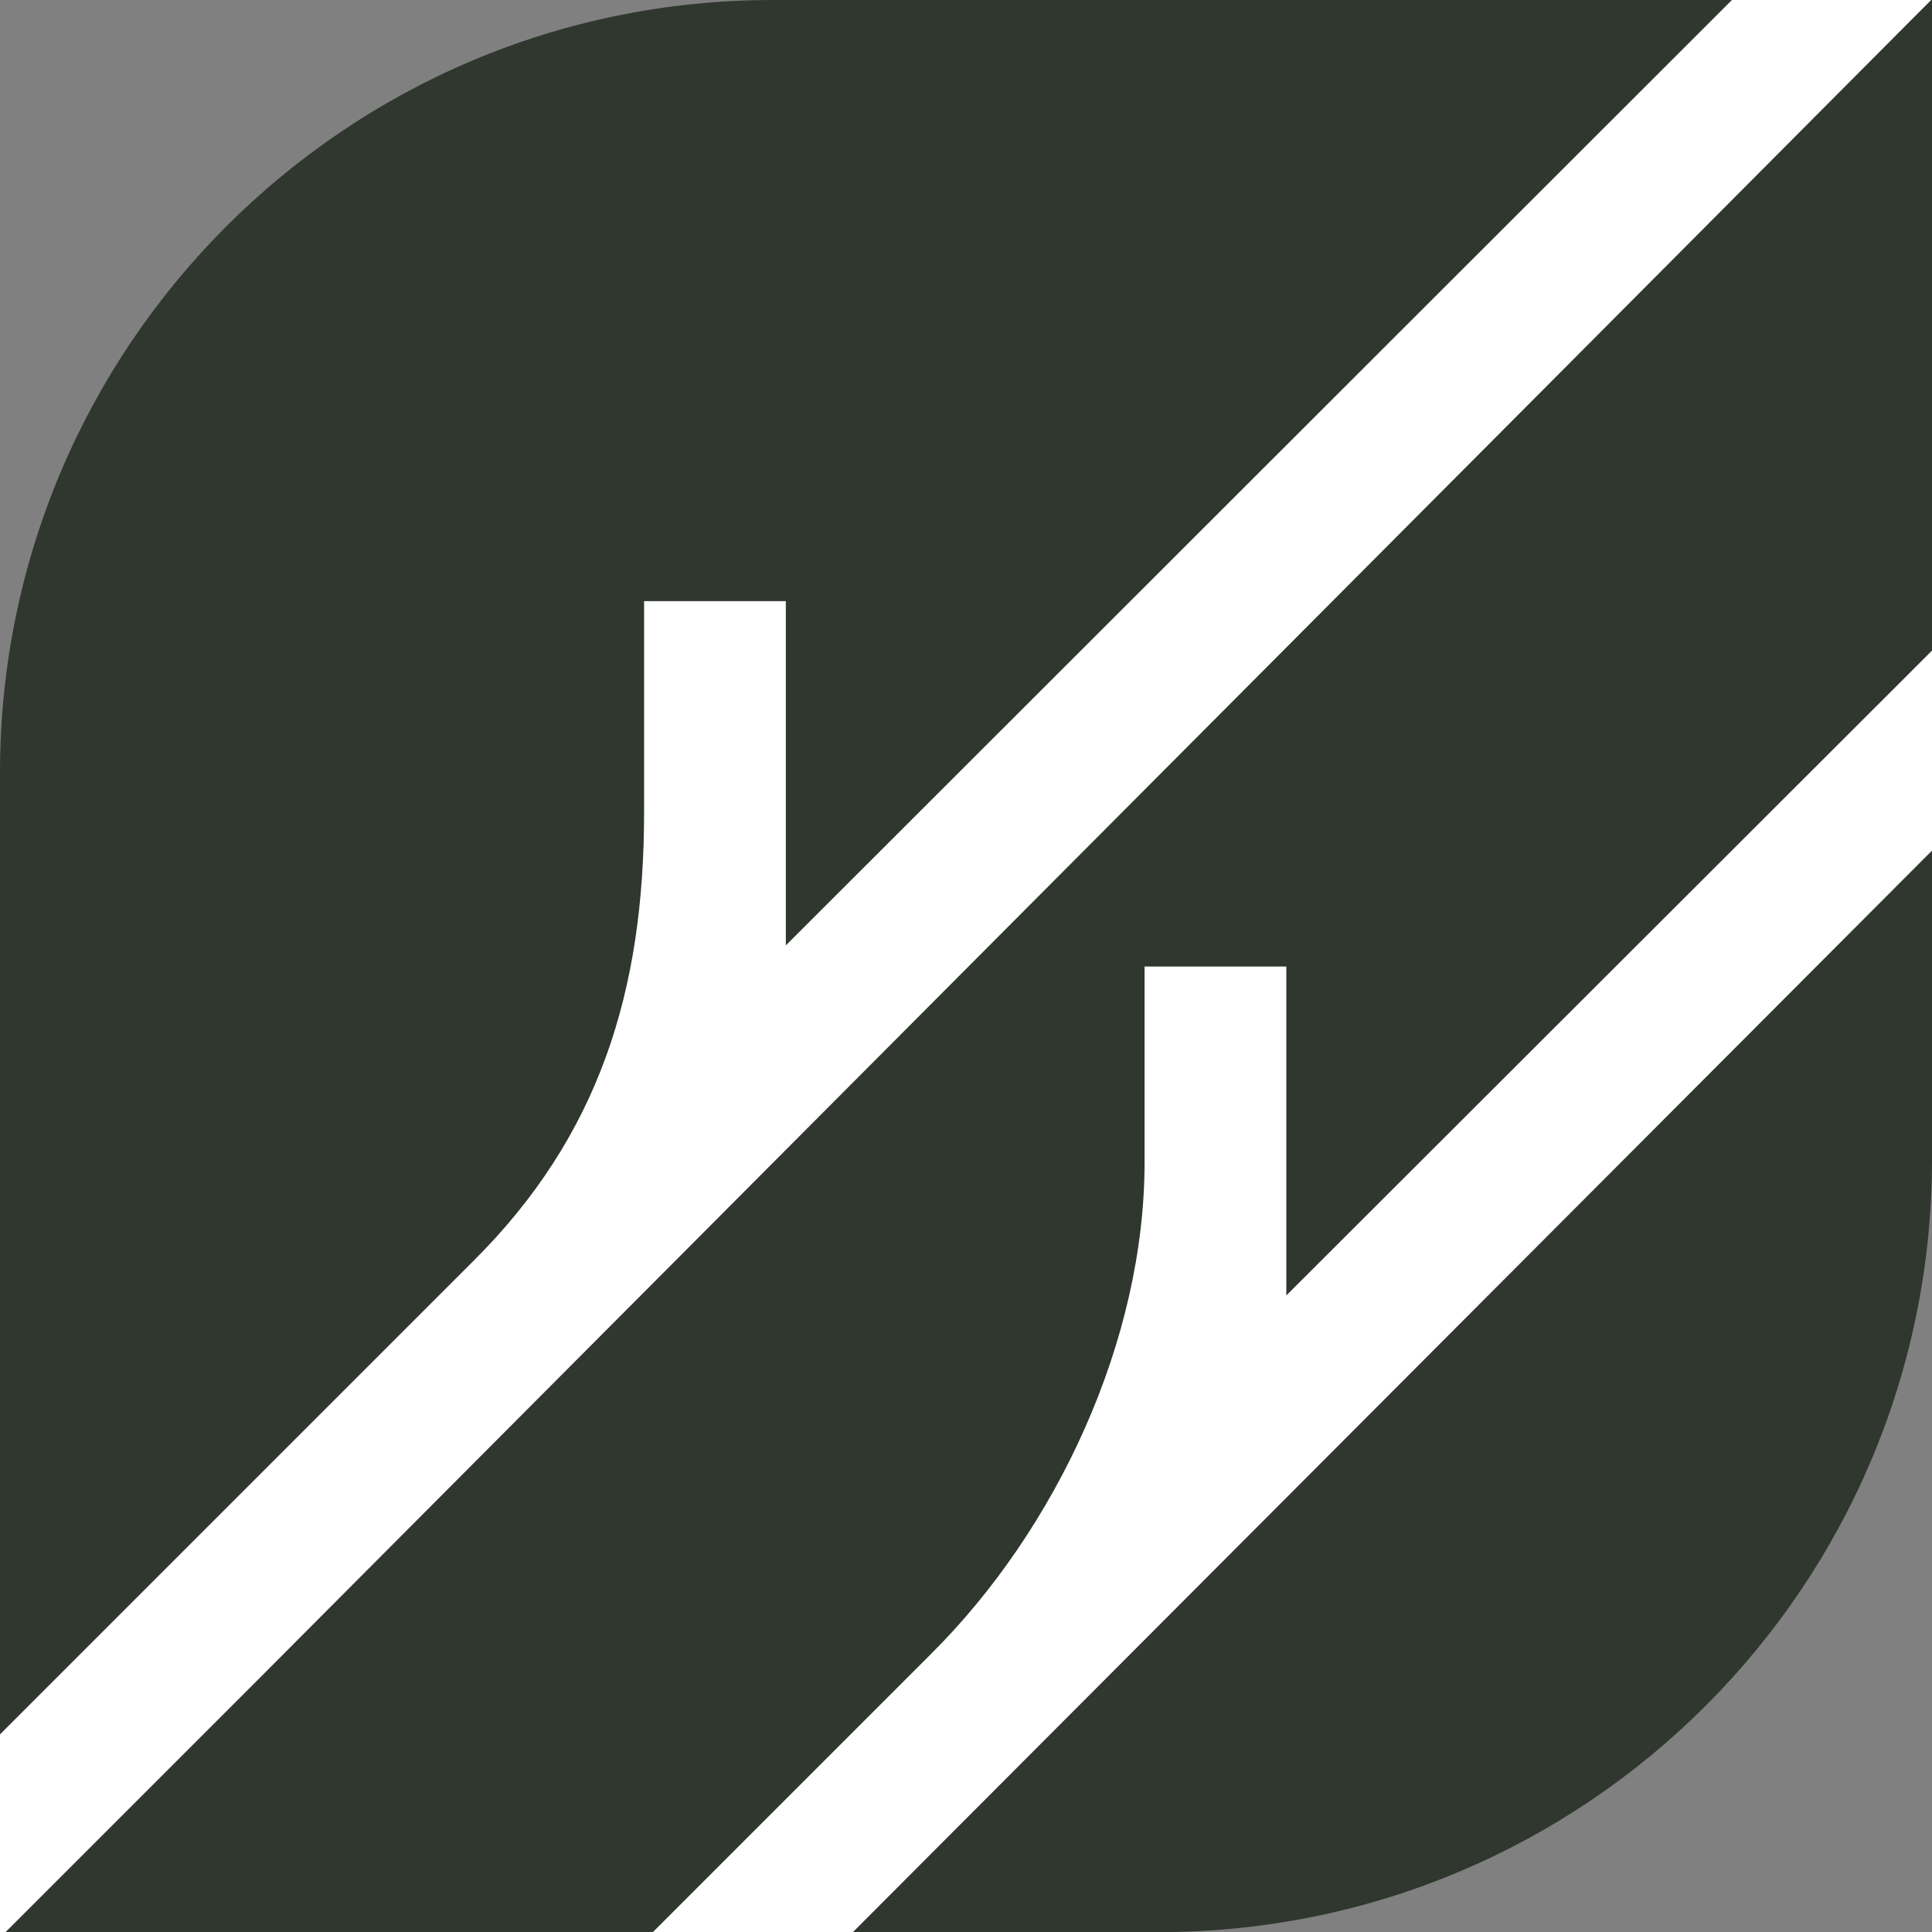
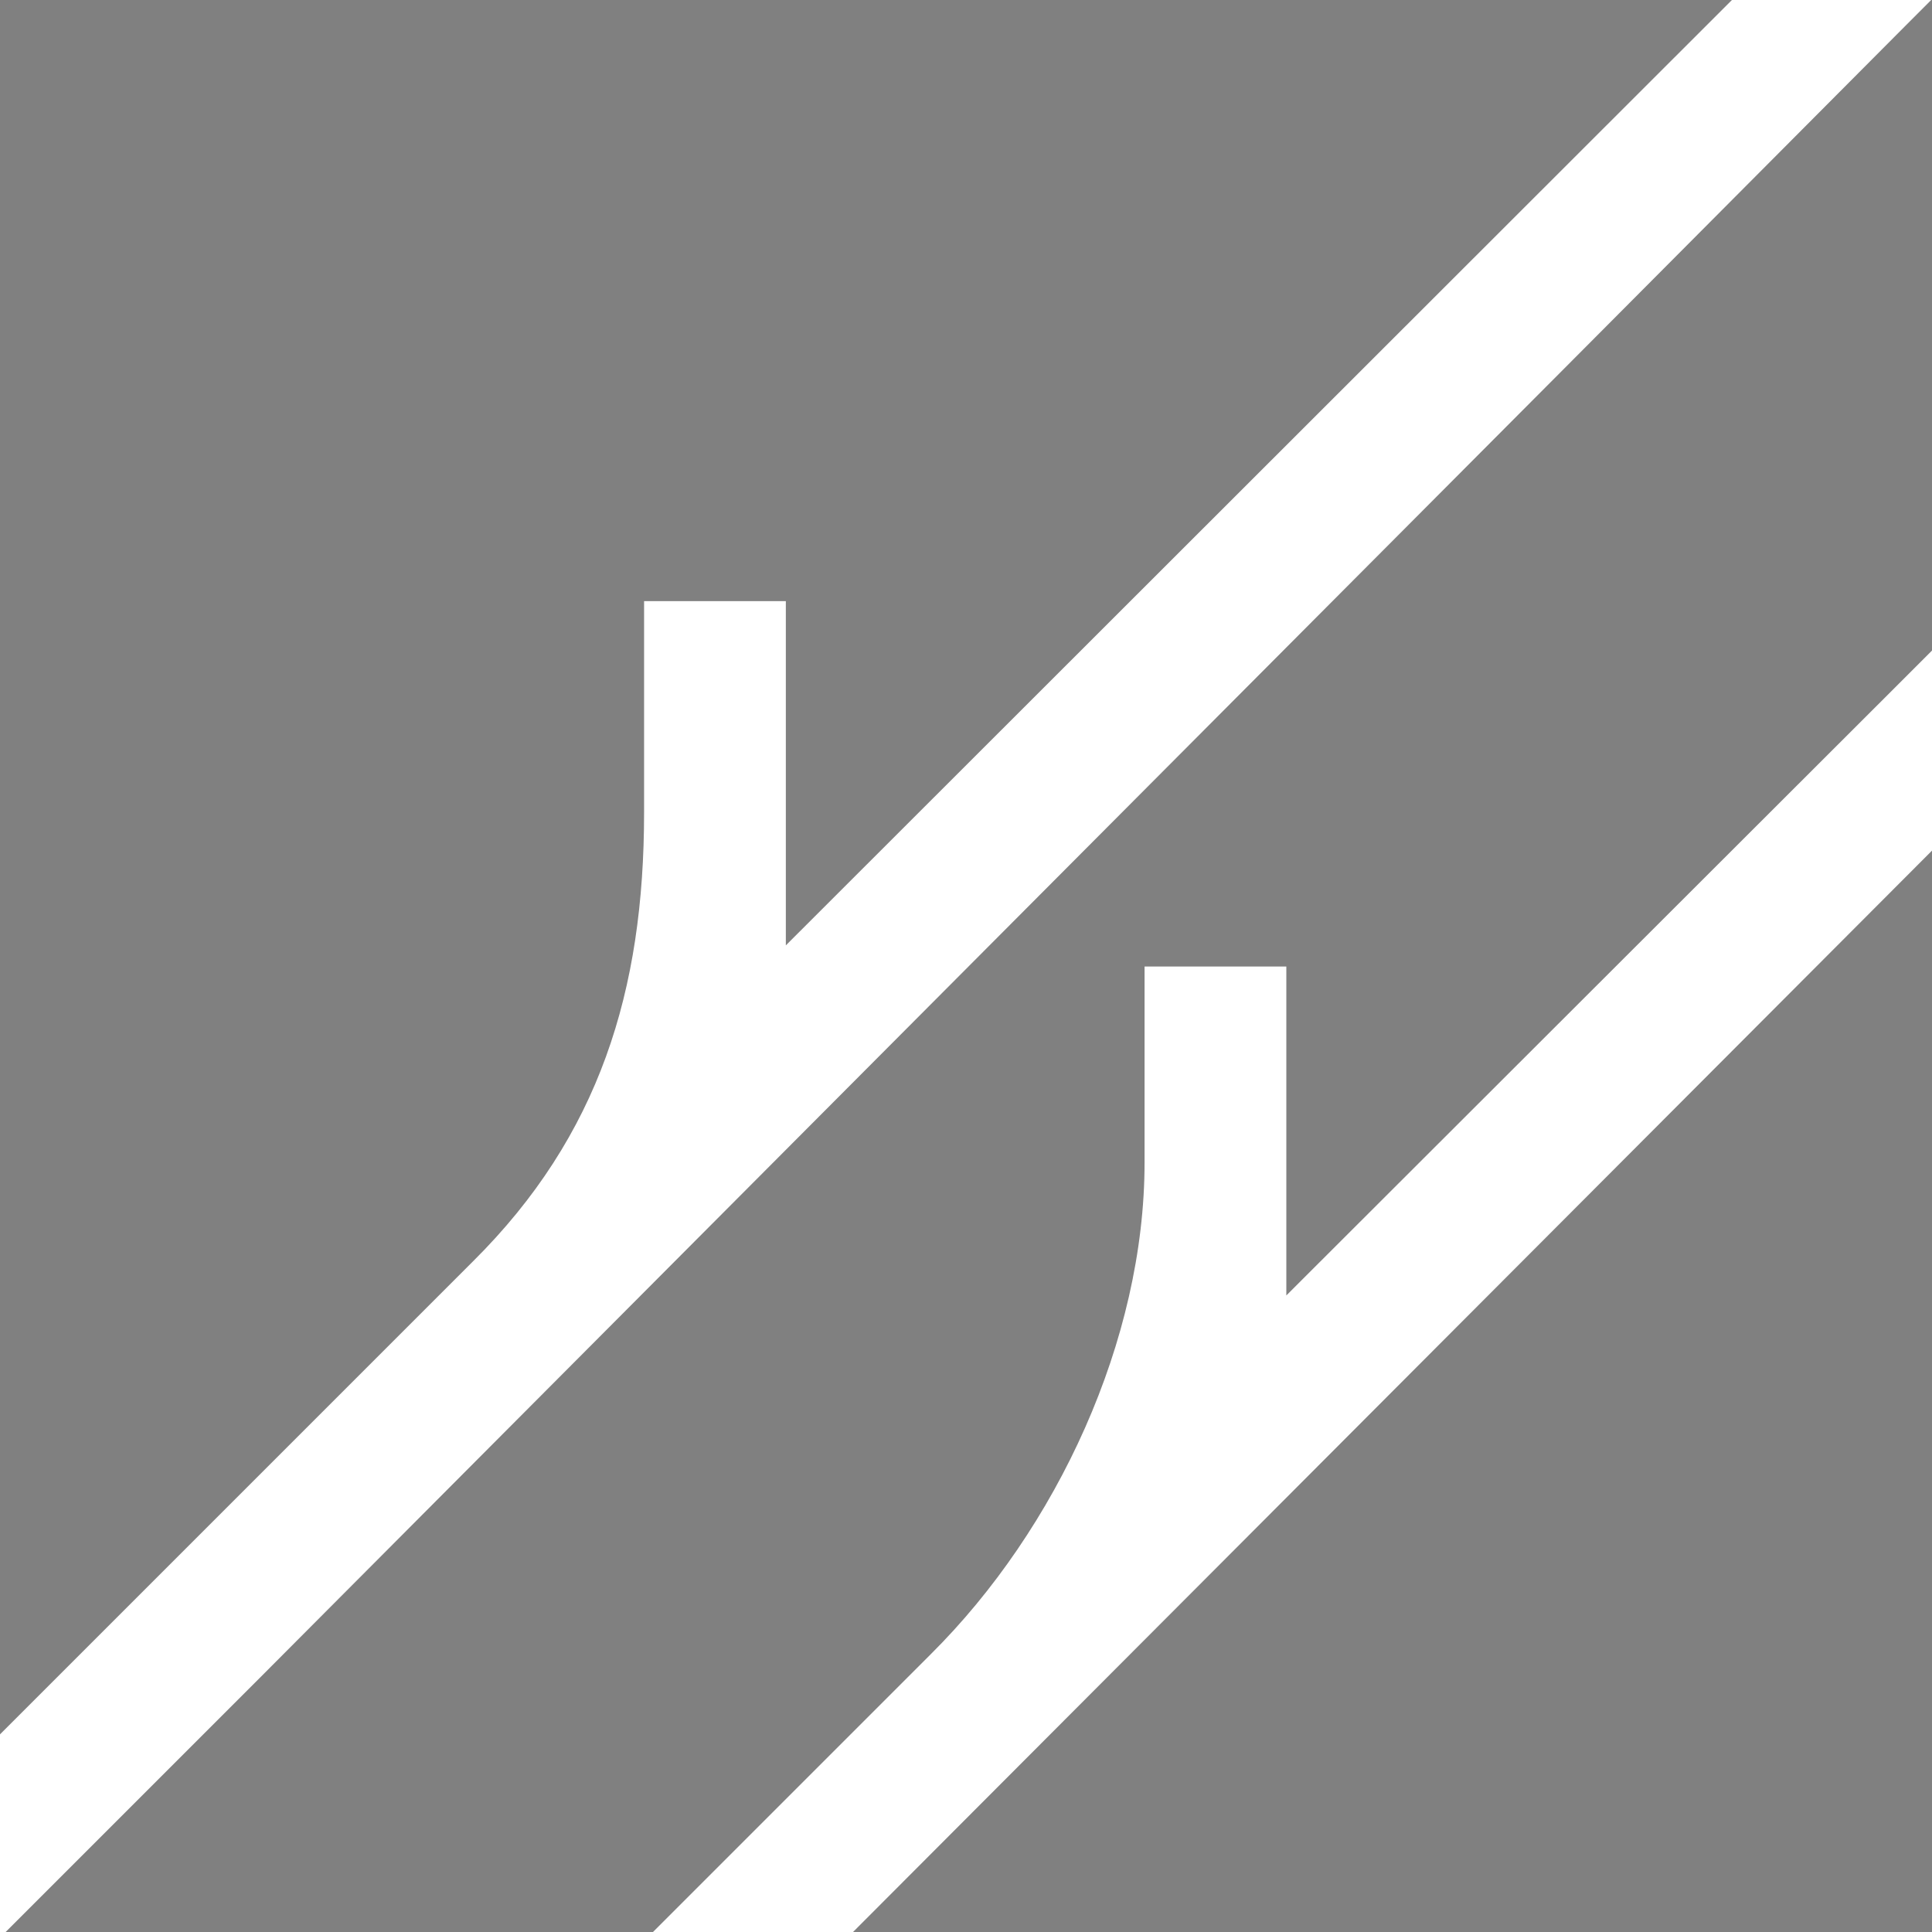
<svg xmlns="http://www.w3.org/2000/svg" width="40" height="40" viewBox="0 0 40 40" fill="none">
  <rect x="0" y="0" width="40" height="40" fill="#808080" stroke="none" />
-   <path d="M0 16C0 7.163 7.163 0 16 0h24v24.002c0 8.837-7.163 16-16 16H0z" fill="#2F372E" />
  <path d="m39.983 0-.554.555-7.145 7.177L5.383 34.734.117 40H0v-4.092l9.795-9.795c2.617-2.6 3.54-5.603 3.54-9.29v-4.377h2.935v7.127L35.858 0zM40 13.469v4.142L17.659 40.002h-4.142l5.753-5.753c2.617-2.6 4.427-6.508 4.427-10.18v-4.058h2.935v6.81l12.376-12.36.99-.99z" fill="#fff" />
</svg>